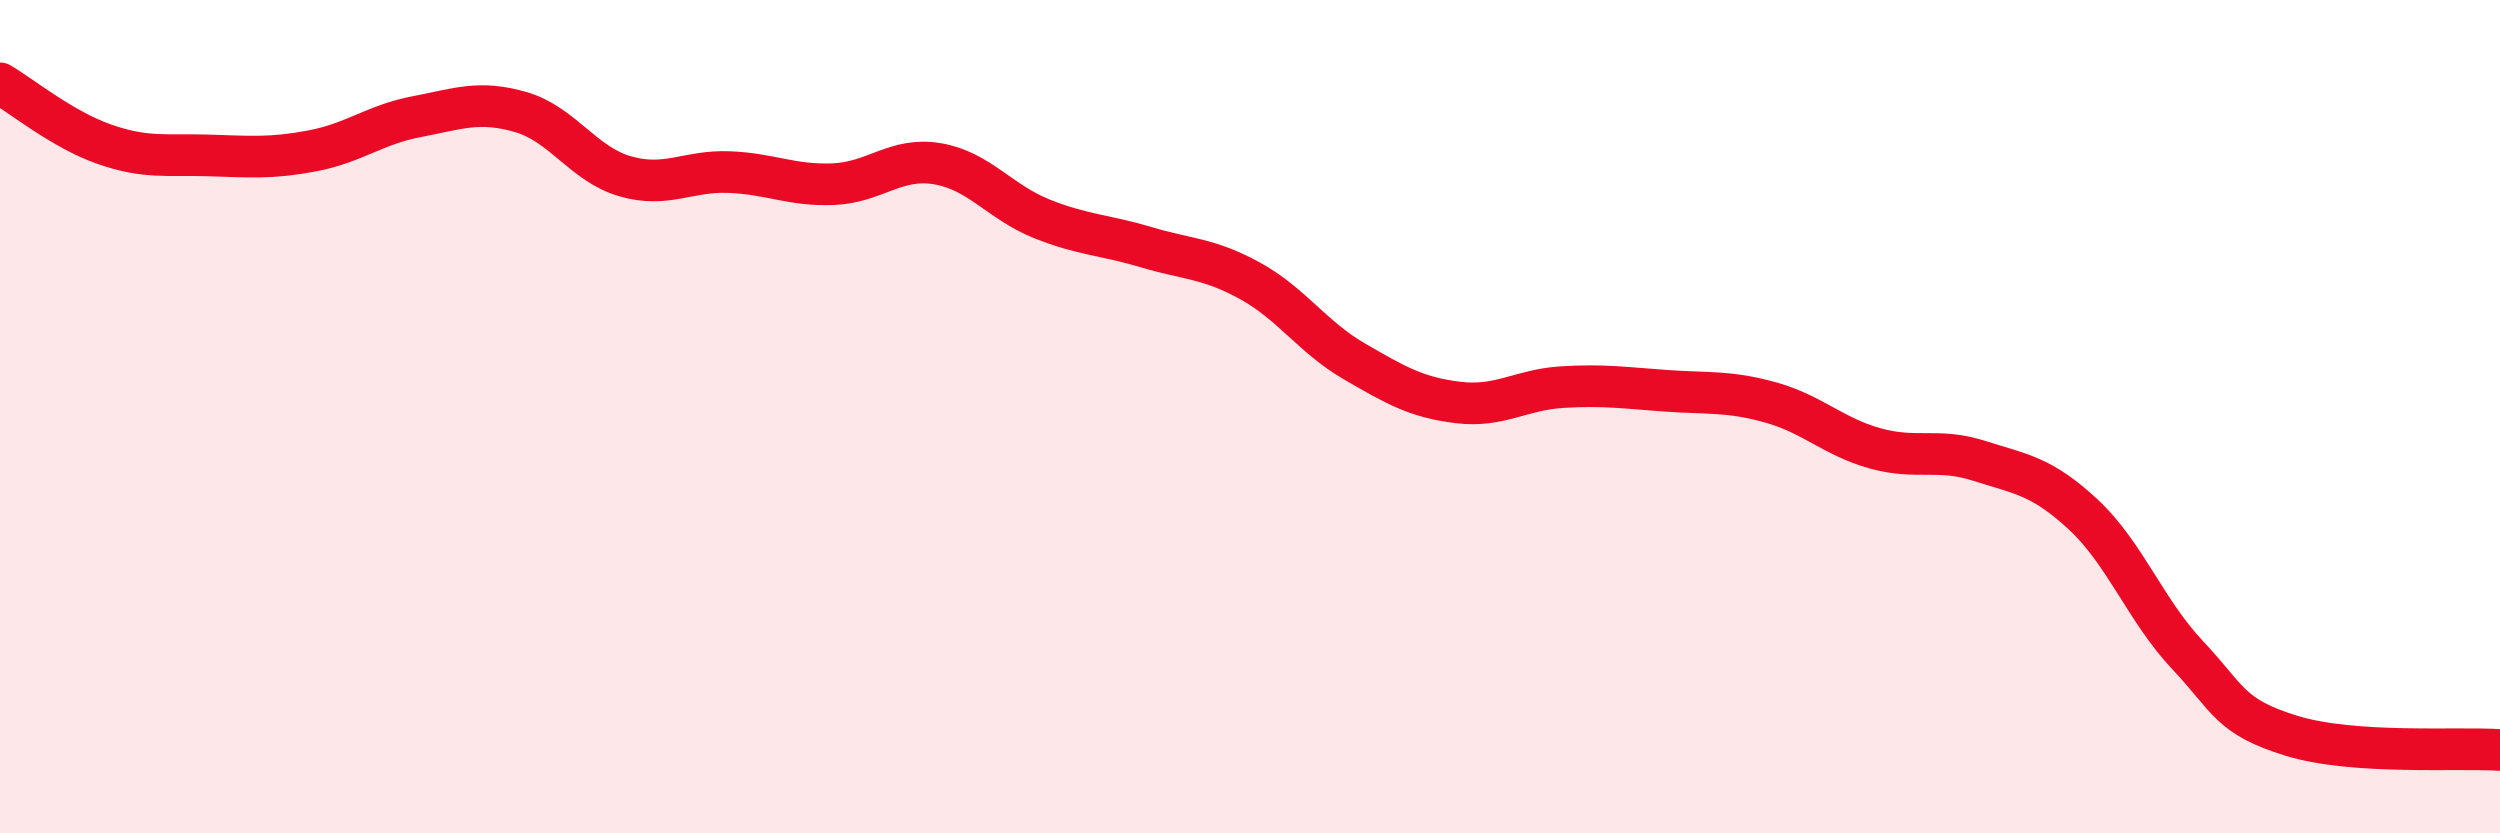
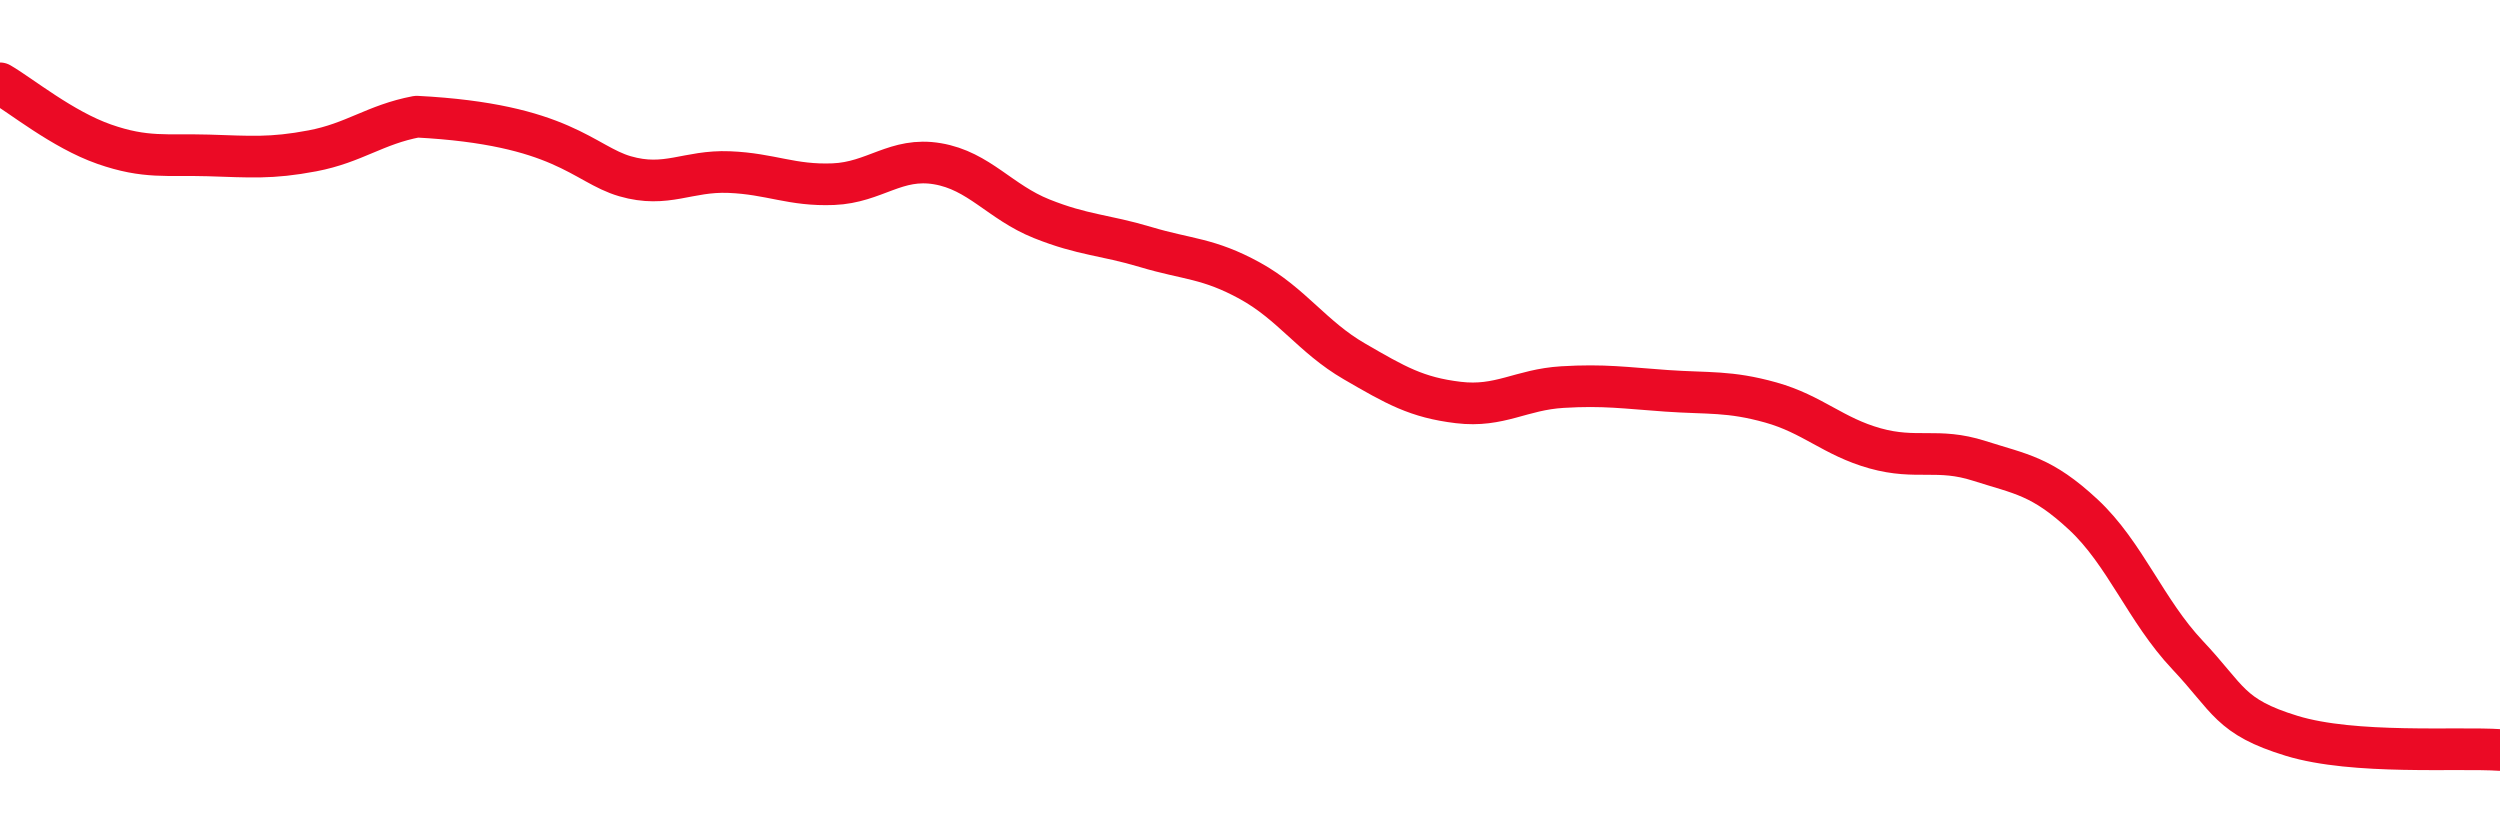
<svg xmlns="http://www.w3.org/2000/svg" width="60" height="20" viewBox="0 0 60 20">
-   <path d="M 0,2 C 0.5,2.29 1.5,3.11 2.5,3.46 C 3.5,3.81 4,3.7 5,3.73 C 6,3.76 6.5,3.81 7.5,3.62 C 8.5,3.43 9,2.99 10,2.8 C 11,2.61 11.5,2.4 12.5,2.69 C 13.5,2.98 14,3.94 15,4.23 C 16,4.52 16.5,4.09 17.5,4.13 C 18.5,4.17 19,4.46 20,4.42 C 21,4.38 21.5,3.76 22.5,3.93 C 23.5,4.1 24,4.85 25,5.25 C 26,5.65 26.5,5.63 27.5,5.93 C 28.5,6.23 29,6.19 30,6.74 C 31,7.29 31.5,8.09 32.5,8.67 C 33.5,9.25 34,9.54 35,9.66 C 36,9.78 36.5,9.35 37.5,9.29 C 38.5,9.23 39,9.31 40,9.38 C 41,9.45 41.5,9.38 42.5,9.66 C 43.5,9.94 44,10.48 45,10.76 C 46,11.04 46.5,10.74 47.5,11.06 C 48.5,11.38 49,11.42 50,12.35 C 51,13.28 51.5,14.66 52.5,15.72 C 53.5,16.78 53.5,17.2 55,17.66 C 56.5,18.12 59,17.93 60,18L60 20L0 20Z" fill="#EB0A25" opacity="0.1" stroke-linecap="round" stroke-linejoin="round" />
-   <path d="M 0,2 C 0.5,2.29 1.5,3.11 2.5,3.46 C 3.5,3.81 4,3.7 5,3.73 C 6,3.76 6.5,3.81 7.5,3.62 C 8.5,3.43 9,2.99 10,2.8 C 11,2.61 11.5,2.4 12.5,2.69 C 13.5,2.98 14,3.94 15,4.23 C 16,4.52 16.5,4.09 17.5,4.13 C 18.5,4.17 19,4.46 20,4.42 C 21,4.38 21.5,3.76 22.5,3.93 C 23.5,4.1 24,4.85 25,5.25 C 26,5.65 26.5,5.63 27.5,5.93 C 28.5,6.23 29,6.19 30,6.74 C 31,7.29 31.5,8.09 32.5,8.67 C 33.5,9.25 34,9.54 35,9.66 C 36,9.78 36.5,9.35 37.5,9.29 C 38.5,9.23 39,9.31 40,9.38 C 41,9.45 41.5,9.38 42.5,9.66 C 43.5,9.94 44,10.48 45,10.76 C 46,11.04 46.5,10.74 47.5,11.06 C 48.5,11.38 49,11.42 50,12.35 C 51,13.28 51.5,14.66 52.5,15.72 C 53.5,16.78 53.5,17.2 55,17.66 C 56.5,18.12 59,17.93 60,18" stroke="#EB0A25" stroke-width="1" fill="none" stroke-linecap="round" stroke-linejoin="round" />
+   <path d="M 0,2 C 0.5,2.29 1.5,3.11 2.5,3.46 C 3.5,3.81 4,3.7 5,3.73 C 6,3.76 6.5,3.81 7.5,3.62 C 8.5,3.43 9,2.99 10,2.8 C 13.5,2.98 14,3.94 15,4.23 C 16,4.52 16.5,4.09 17.5,4.13 C 18.5,4.17 19,4.46 20,4.42 C 21,4.38 21.5,3.76 22.5,3.93 C 23.5,4.1 24,4.85 25,5.25 C 26,5.65 26.5,5.63 27.5,5.93 C 28.5,6.23 29,6.19 30,6.74 C 31,7.29 31.5,8.09 32.5,8.67 C 33.5,9.25 34,9.54 35,9.66 C 36,9.78 36.5,9.35 37.5,9.29 C 38.5,9.23 39,9.31 40,9.38 C 41,9.45 41.5,9.38 42.5,9.66 C 43.5,9.94 44,10.48 45,10.76 C 46,11.04 46.5,10.74 47.5,11.06 C 48.5,11.38 49,11.42 50,12.35 C 51,13.28 51.5,14.66 52.5,15.72 C 53.5,16.78 53.5,17.2 55,17.66 C 56.5,18.12 59,17.93 60,18" stroke="#EB0A25" stroke-width="1" fill="none" stroke-linecap="round" stroke-linejoin="round" />
</svg>